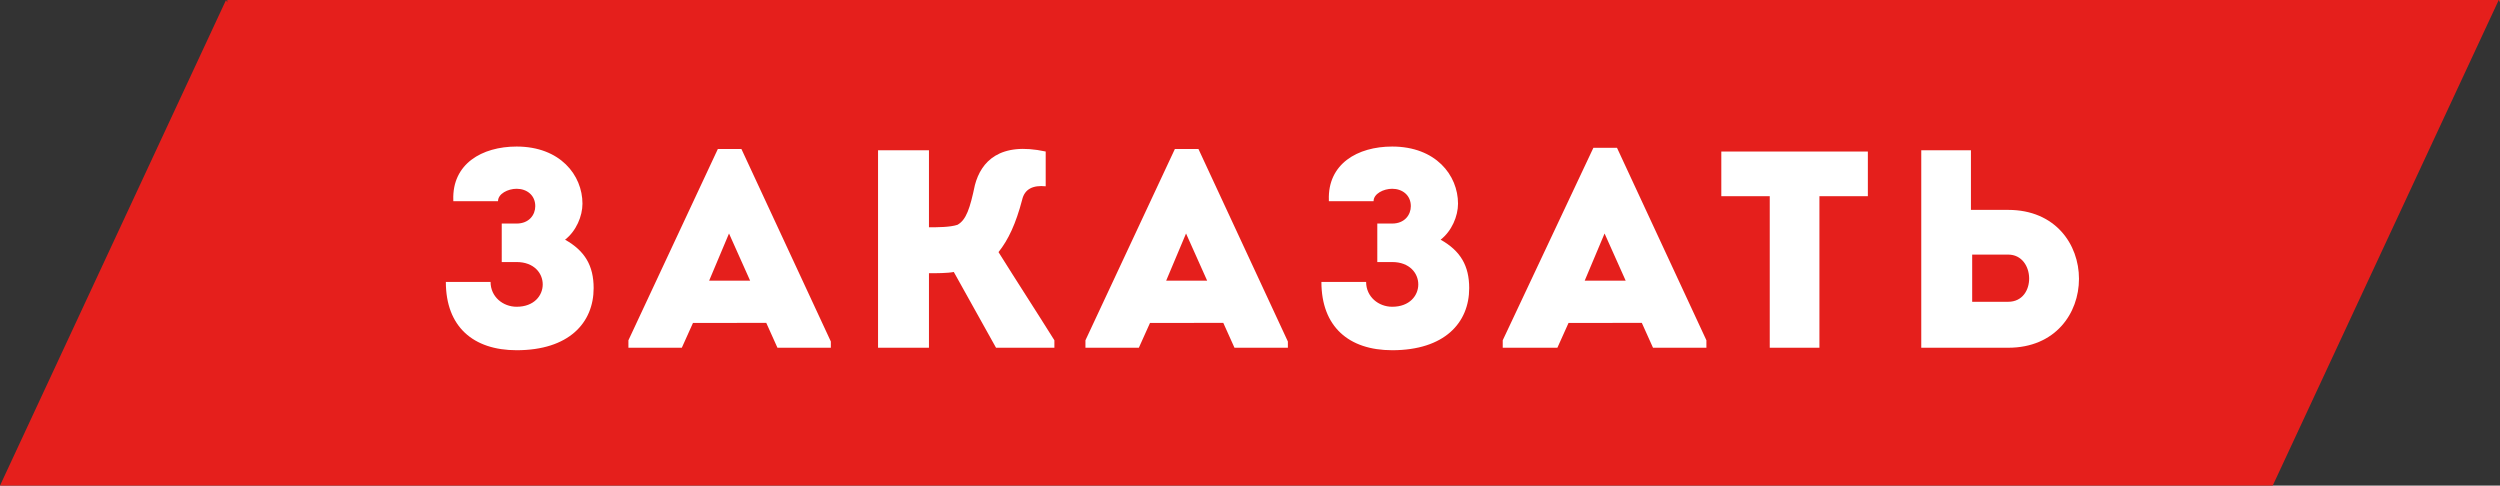
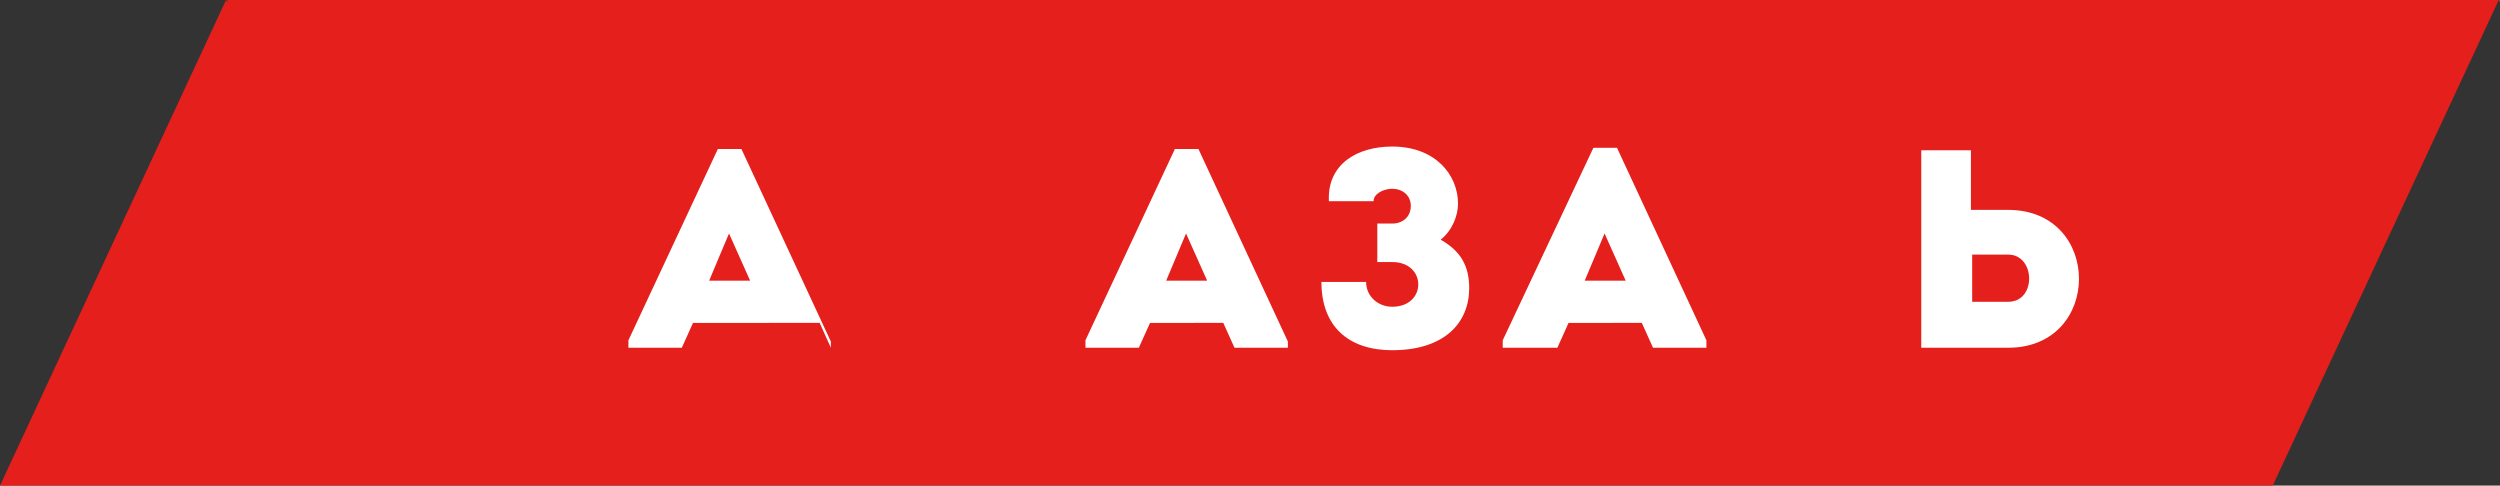
<svg xmlns="http://www.w3.org/2000/svg" version="1.1" id="Layer_1" x="0px" y="0px" viewBox="0 0 201.3 39.1" enable-background="new 0 0 201.3 39.1" xml:space="preserve">
  <rect x="0" y="0" width="201.3" height="39.1" fill="#333333" stroke="none" />
  <g>
    <g>
      <polygon fill="#E51F1C" points="183,39.1 201.2,0 18.3,0 18.3,0.2 18.2,0 0,39.1   " />
      <polygon fill="#E51F1C" points="201.3,0 201.2,0 201.3,0.2   " />
    </g>
    <g>
      <g>
-         <path fill="#FFFFFF" d="M36.5,16.1c-0.1-2.9,2.3-4.3,5.1-4.3c3.5,0,5.3,2.3,5.3,4.6c0,1-0.5,2.2-1.4,2.9c1.6,0.9,2.3,2.1,2.3,3.9     c0,2.8-2,5-6.2,5c-3.5,0-5.7-1.9-5.7-5.5h3.6c0,1.2,1,2,2.1,2c1.4,0,2.1-0.9,2.1-1.8c0-0.9-0.7-1.8-2.1-1.8h-1.2V18h1.2     c1,0,1.5-0.7,1.5-1.4c0-0.9-0.7-1.4-1.5-1.4c-0.7,0-1.5,0.4-1.5,1H36.5z" />
-         <path fill="#FFFFFF" d="M55.8,26l-0.9,2h-4.3v-0.6L57.8,12h1.9l7.2,15.5V28h-4.3l-0.9-2H55.8z M57.1,22.6h3.3l-1.7-3.8L57.1,22.6     z" />
-         <path fill="#FFFFFF" d="M76.8,21.9c-0.5,0.1-1.4,0.1-2,0.1v6h-4.1V12.1h4.1v6.2c0.7,0,1.7,0,2.3-0.2c0.7-0.4,1-1.3,1.4-3.2     c0.5-1.9,2-3.5,5.7-2.7v2.8c-1-0.1-1.7,0.2-1.9,1.1c-0.5,1.9-1.1,3.2-1.9,4.2c1.5,2.4,3,4.7,4.5,7.1V28h-4.7L76.8,21.9z" />
+         <path fill="#FFFFFF" d="M55.8,26l-0.9,2h-4.3v-0.6L57.8,12h1.9l7.2,15.5V28l-0.9-2H55.8z M57.1,22.6h3.3l-1.7-3.8L57.1,22.6     z" />
        <path fill="#FFFFFF" d="M92.6,26l-0.9,2h-4.3v-0.6L94.6,12h1.9l7.2,15.5V28h-4.3l-0.9-2H92.6z M93.9,22.6h3.3l-1.7-3.8L93.9,22.6     z" />
        <path fill="#FFFFFF" d="M107,16.1c-0.1-2.9,2.3-4.3,5.1-4.3c3.5,0,5.3,2.3,5.3,4.6c0,1-0.5,2.2-1.4,2.9c1.6,0.9,2.3,2.1,2.3,3.9     c0,2.8-2,5-6.2,5c-3.5,0-5.7-1.9-5.7-5.5h3.6c0,1.2,1,2,2.1,2c1.4,0,2.1-0.9,2.1-1.8c0-0.9-0.7-1.8-2.1-1.8h-1.2V18h1.2     c1,0,1.5-0.7,1.5-1.4c0-0.9-0.7-1.4-1.5-1.4c-0.7,0-1.5,0.4-1.5,1H107z" />
        <path fill="#FFFFFF" d="M126.3,26l-0.9,2H121v-0.6l7.3-15.5h1.9l7.2,15.5V28h-4.3l-0.9-2H126.3z M127.6,22.6h3.3l-1.7-3.8     L127.6,22.6z" />
-         <path fill="#FFFFFF" d="M138.6,15.8v-3.6h11.8v3.6h-3.9V28h-4V15.8H138.6z" />
        <path fill="#FFFFFF" d="M158.8,16.9h2.9c7.6,0,7.6,11.1,0,11.1c-2.3,0-4.7,0-7,0c0-5.3,0-10.6,0-15.9c1.3,0,2.7,0,4,0V16.9z      M158.8,20.5c0,1.3,0,2.6,0,3.8c1,0,1.9,0,2.9,0c2.3,0,2.2-3.8,0-3.8H158.8z" />
      </g>
    </g>
  </g>
</svg>